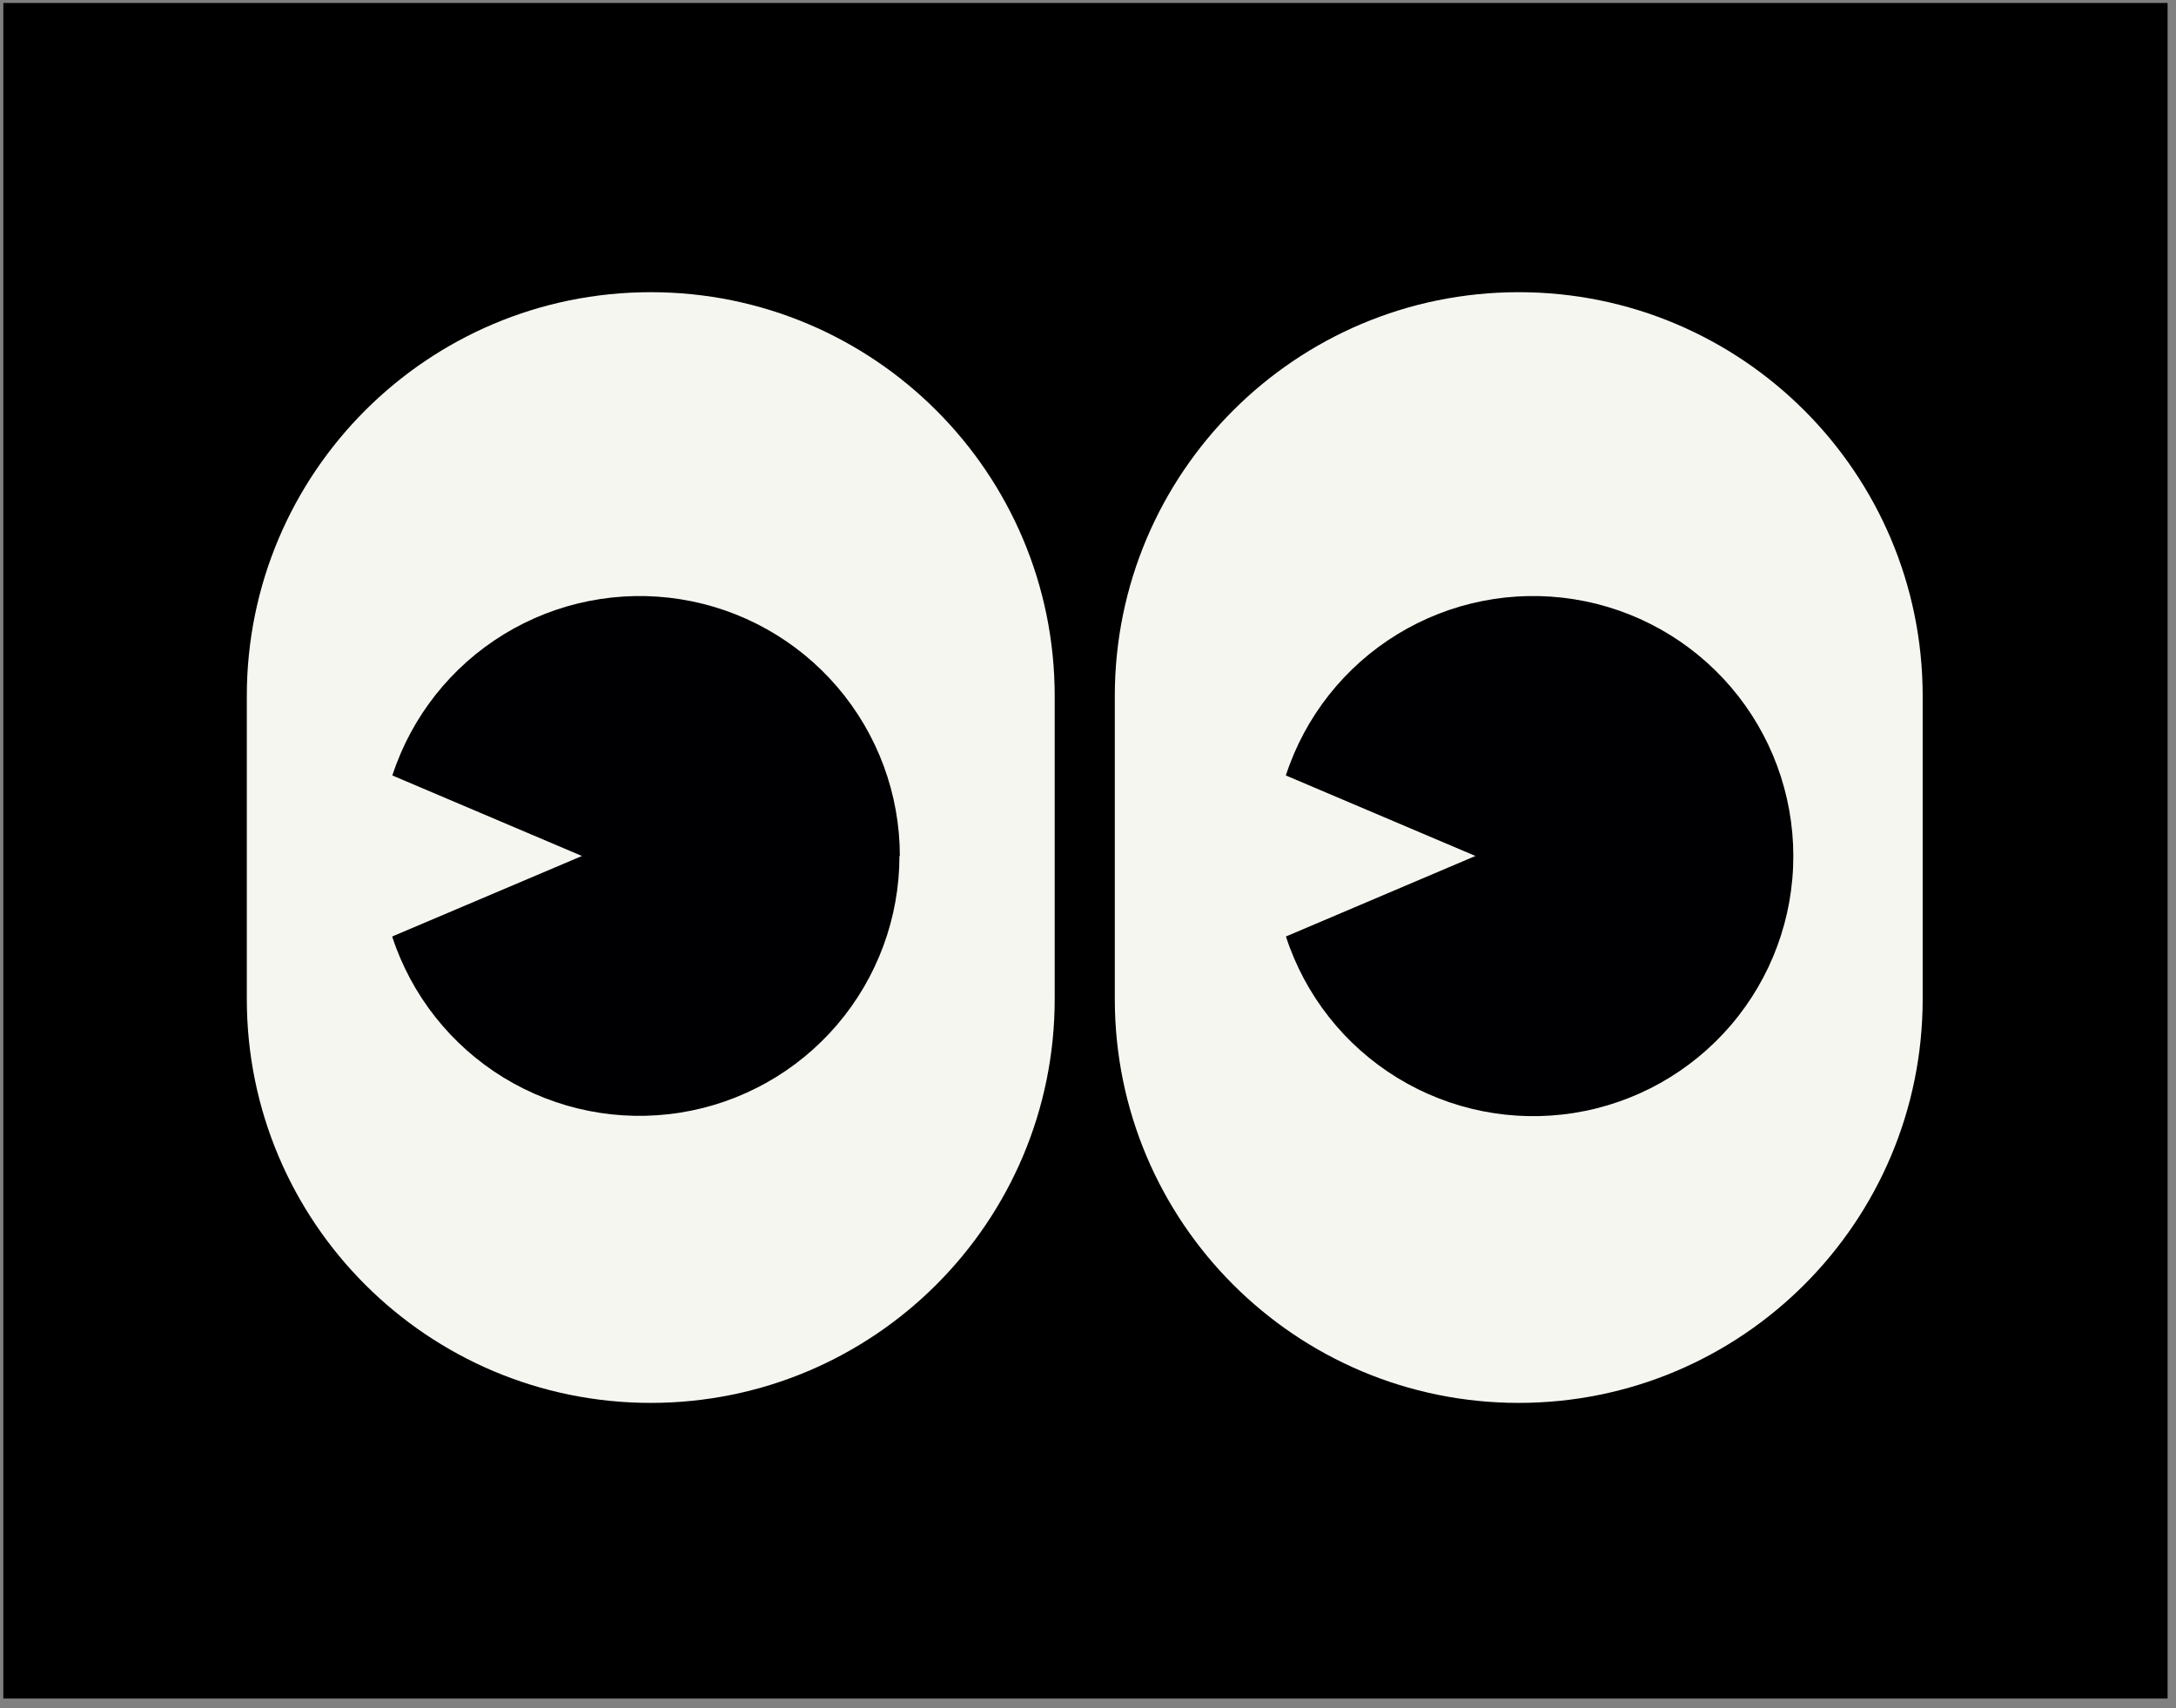
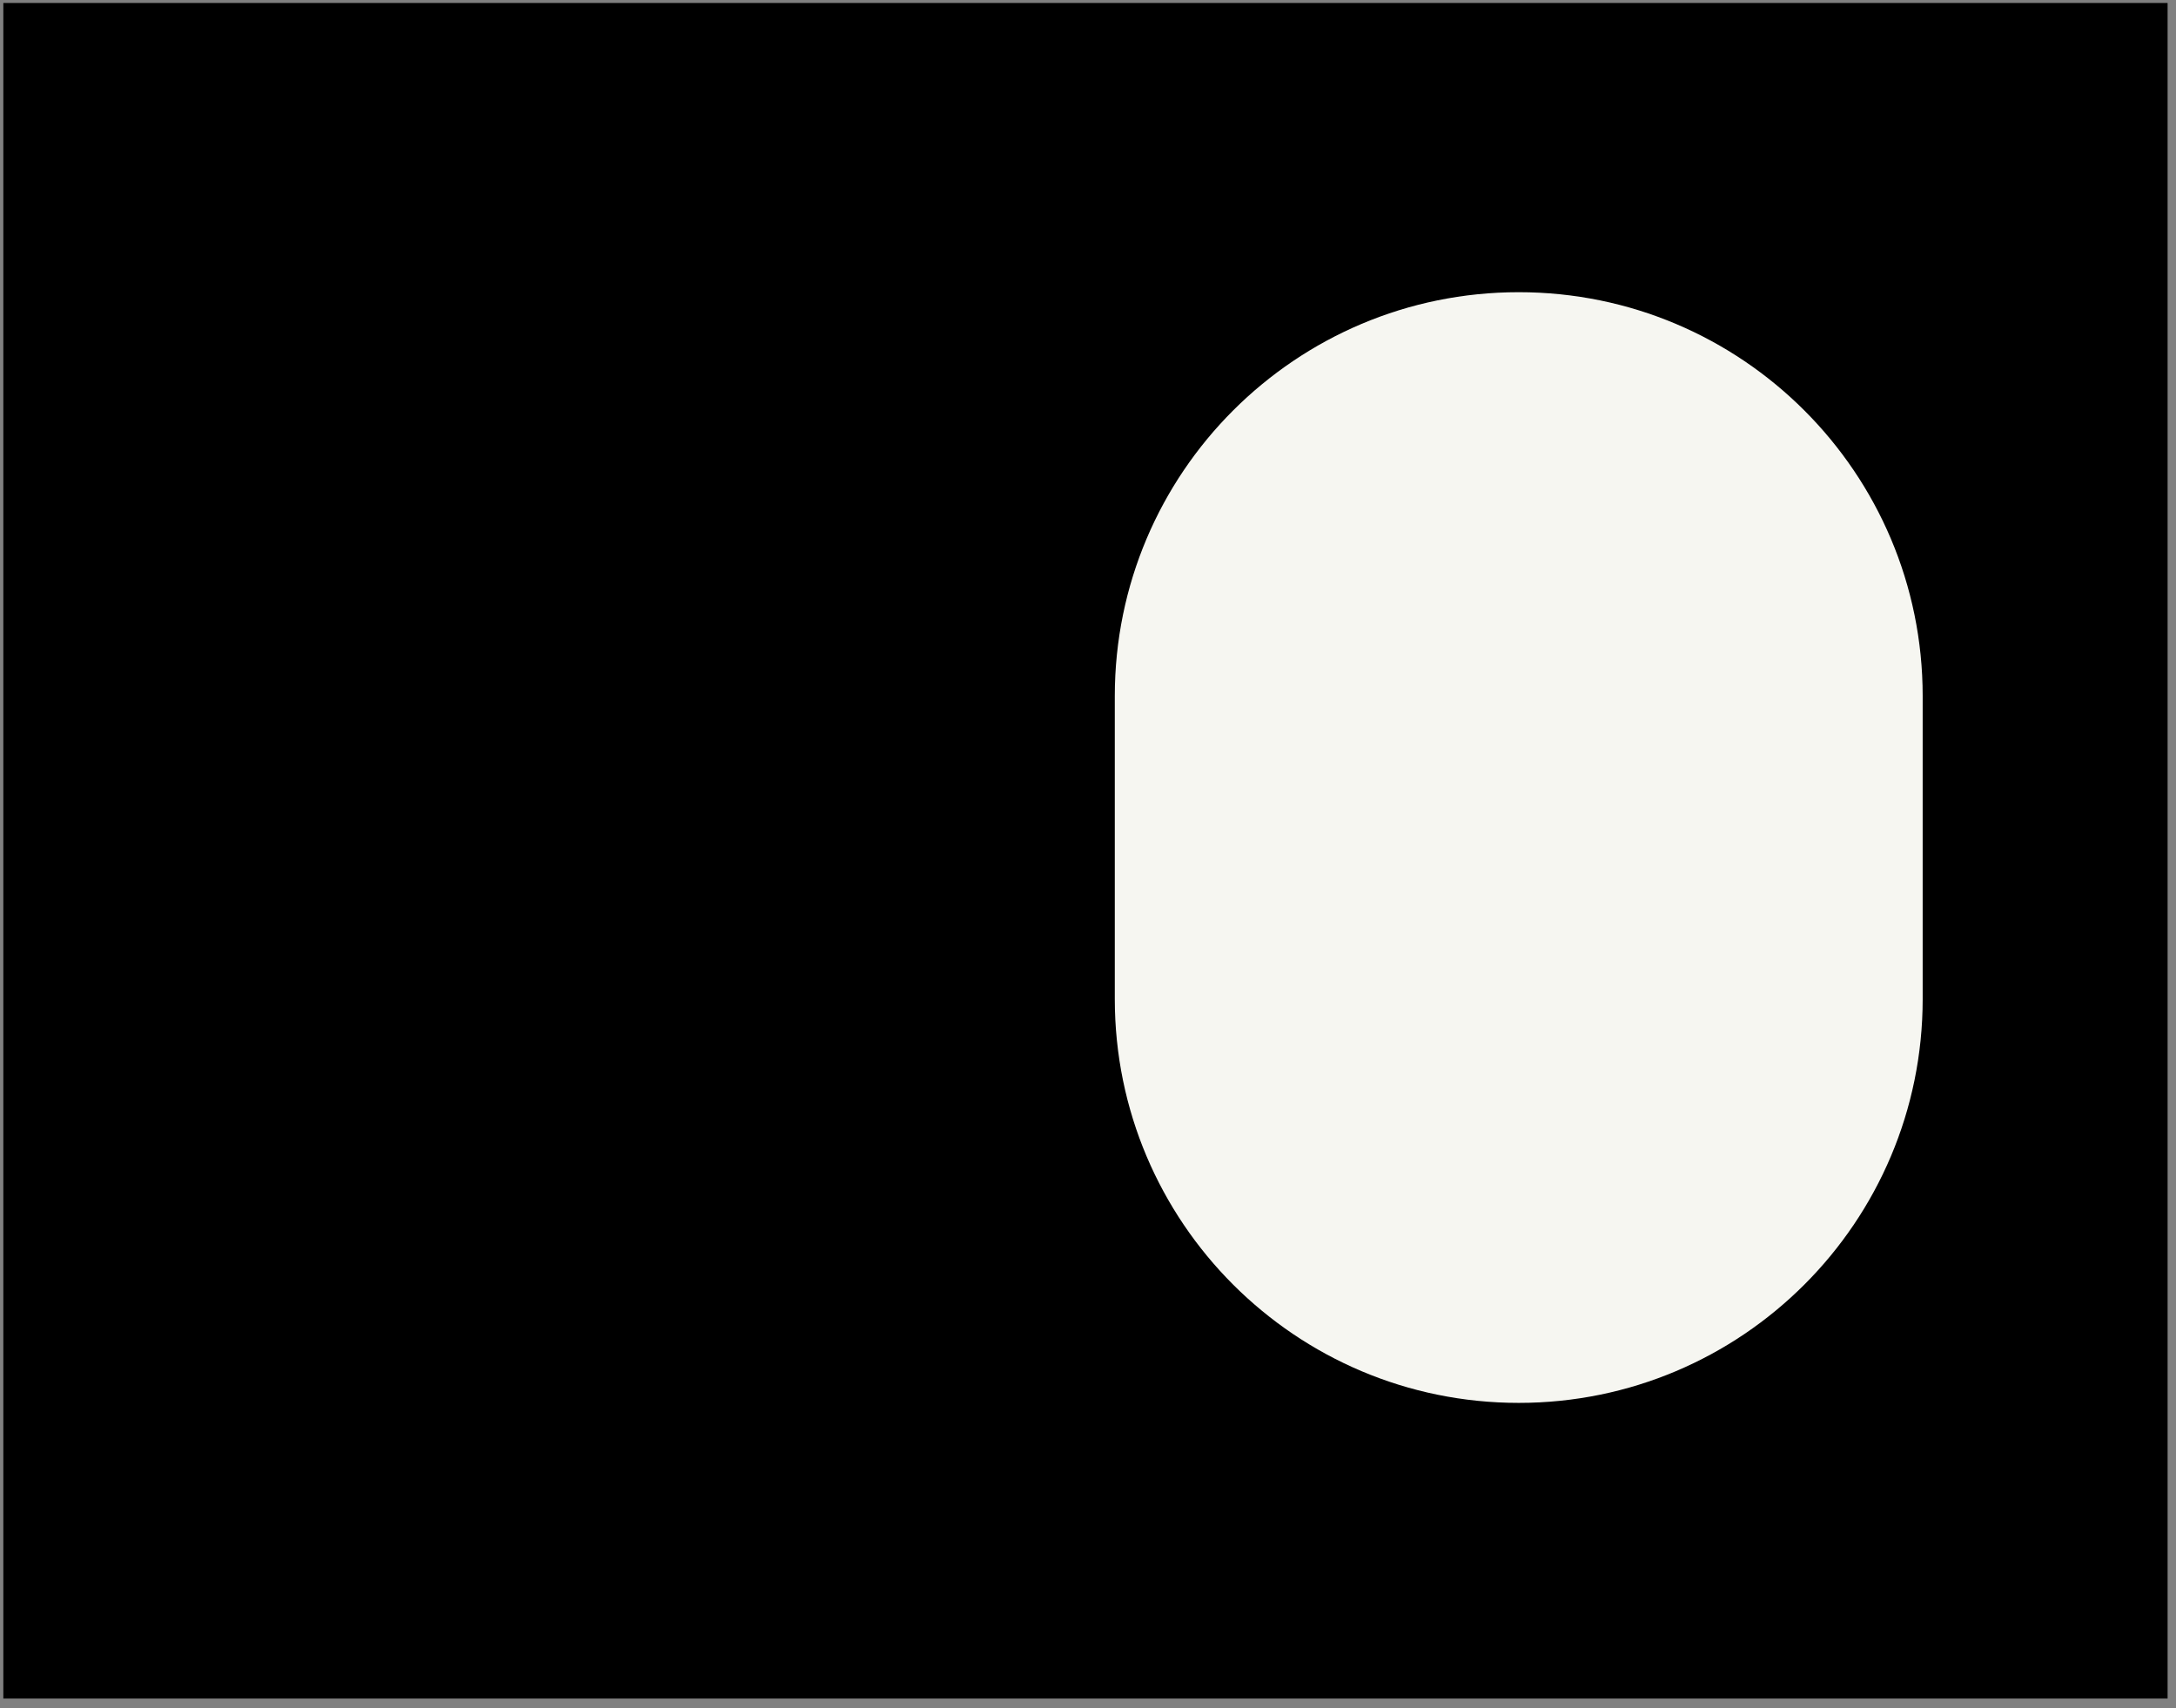
<svg xmlns="http://www.w3.org/2000/svg" id="eIKJ5cNnPHt1" viewBox="0 0 186 146" shape-rendering="geometricPrecision" text-rendering="geometricPrecision">
  <rect x="0" y="0" width="186" height="146" fill="#808080" stroke="none" />
  <style>
#eIKJ5cNnPHt4_ts {animation: eIKJ5cNnPHt4_ts__ts 6600ms linear infinite normal forwards}@keyframes eIKJ5cNnPHt4_ts__ts { 0% {transform: translate(55.625px,72.434px) scale(1,1)} 30.303% {transform: translate(55.625px,72.434px) scale(1,1);animation-timing-function: cubic-bezier(0.42,0,0.58,1)} 34.848% {transform: translate(55.625px,72.434px) scale(1,0.015);animation-timing-function: cubic-bezier(0.42,0,0.58,1)} 39.394% {transform: translate(55.625px,72.434px) scale(1,1)} 100% {transform: translate(55.625px,72.434px) scale(1,1)}} #eIKJ5cNnPHt5_to {animation: eIKJ5cNnPHt5_to__to 6600ms linear infinite normal forwards}@keyframes eIKJ5cNnPHt5_to__to { 0% {transform: translate(55.219px,73.152px);animation-timing-function: cubic-bezier(0.42,0,0.58,1)} 4.545% {transform: translate(44.738px,73.152px)} 45.455% {transform: translate(44.738px,73.152px);animation-timing-function: cubic-bezier(0.42,0,0.58,1)} 54.545% {transform: translate(66.275px,73.152px)} 95.455% {transform: translate(66.275px,73.152px);animation-timing-function: cubic-bezier(0.42,0,0.58,1)} 100% {transform: translate(55.219px,73.152px)}} #eIKJ5cNnPHt8_ts {animation: eIKJ5cNnPHt8_ts__ts 6600ms linear infinite normal forwards}@keyframes eIKJ5cNnPHt8_ts__ts { 0% {transform: translate(129.819px,72.434px) scale(1,1)} 30.303% {transform: translate(129.819px,72.434px) scale(1,1)} 34.848% {transform: translate(129.819px,72.434px) scale(1,0.015)} 39.394% {transform: translate(129.819px,72.434px) scale(1,1)} 100% {transform: translate(129.819px,72.434px) scale(1,1)}} #eIKJ5cNnPHt9_to {animation: eIKJ5cNnPHt9_to__to 6600ms linear infinite normal forwards}@keyframes eIKJ5cNnPHt9_to__to { 0% {transform: translate(131.6px,73.165px);animation-timing-function: cubic-bezier(0.42,0,0.58,1)} 4.545% {transform: translate(121.12px,73.165px)} 45.455% {transform: translate(121.12px,73.165px);animation-timing-function: cubic-bezier(0.42,0,0.58,1)} 54.545% {transform: translate(140.656px,73.165px)} 95.455% {transform: translate(142.656px,73.165px);animation-timing-function: cubic-bezier(0.42,0,0.58,1)} 100% {transform: translate(131.6px,73.165px)}}
</style>
  <path d="M185.281,0.255h-184.996v144.91h184.996v-144.91Z" />
  <g>
    <g id="eIKJ5cNnPHt4_ts" transform="translate(55.625,72.434) scale(1,1)">
-       <path d="M90.153,59.488c0-19.063-15.459-34.516-34.528-34.516-19.069,0-34.528,15.453-34.528,34.516v25.892c0,19.062,15.459,34.517,34.528,34.517c19.069,0,34.528-15.454,34.528-34.517v-25.892Z" transform="translate(-55.625,-72.434)" fill="#f6f6f1" />
-     </g>
+       </g>
    <g id="eIKJ5cNnPHt5_to" transform="translate(55.219,73.152)">
-       <path d="M76.884,73.155c-.002,5.288-1.891,10.401-5.326,14.422-3.436,4.021-8.193,6.685-13.418,7.514s-10.574-.231-15.086-2.99-7.893-7.037-9.534-12.063l16.223-6.882-16.206-6.882c1.641-5.029,5.022-9.308,9.536-12.068c4.514-2.761,9.865-3.821,15.092-2.992c5.227.829,9.986,3.494,13.423,7.516c3.437,4.022,5.327,9.137,5.329,14.427h-.033Z" transform="translate(-55.219,-73.152)" fill="#000002" />
-     </g>
+       </g>
  </g>
  <g transform="translate(0 0)">
    <g id="eIKJ5cNnPHt8_ts" transform="translate(129.819,72.434) scale(1,1)">
      <path d="M164.346,59.488c0-19.063-15.458-34.516-34.527-34.516s-34.528,15.453-34.528,34.516v25.892c0,19.062,15.459,34.517,34.528,34.517s34.527-15.454,34.527-34.517v-25.892Z" transform="translate(-129.819,-72.434)" fill="#f6f6f1" />
    </g>
    <g id="eIKJ5cNnPHt9_to" transform="translate(131.6,73.165)">
-       <path d="M153.29,73.155c.004,5.292-1.881,10.412-5.318,14.438-3.436,4.026-8.197,6.694-13.426,7.524s-10.583-.233-15.098-2.998-7.894-7.049-9.53-12.082l16.198-6.882-16.206-6.882c1.641-5.029,5.022-9.308,9.536-12.068c4.514-2.761,9.865-3.821,15.092-2.992s9.986,3.494,13.423,7.516s5.327,9.137,5.329,14.427Z" transform="translate(-131.6,-73.165)" fill="#000002" />
-     </g>
+       </g>
  </g>
</svg>